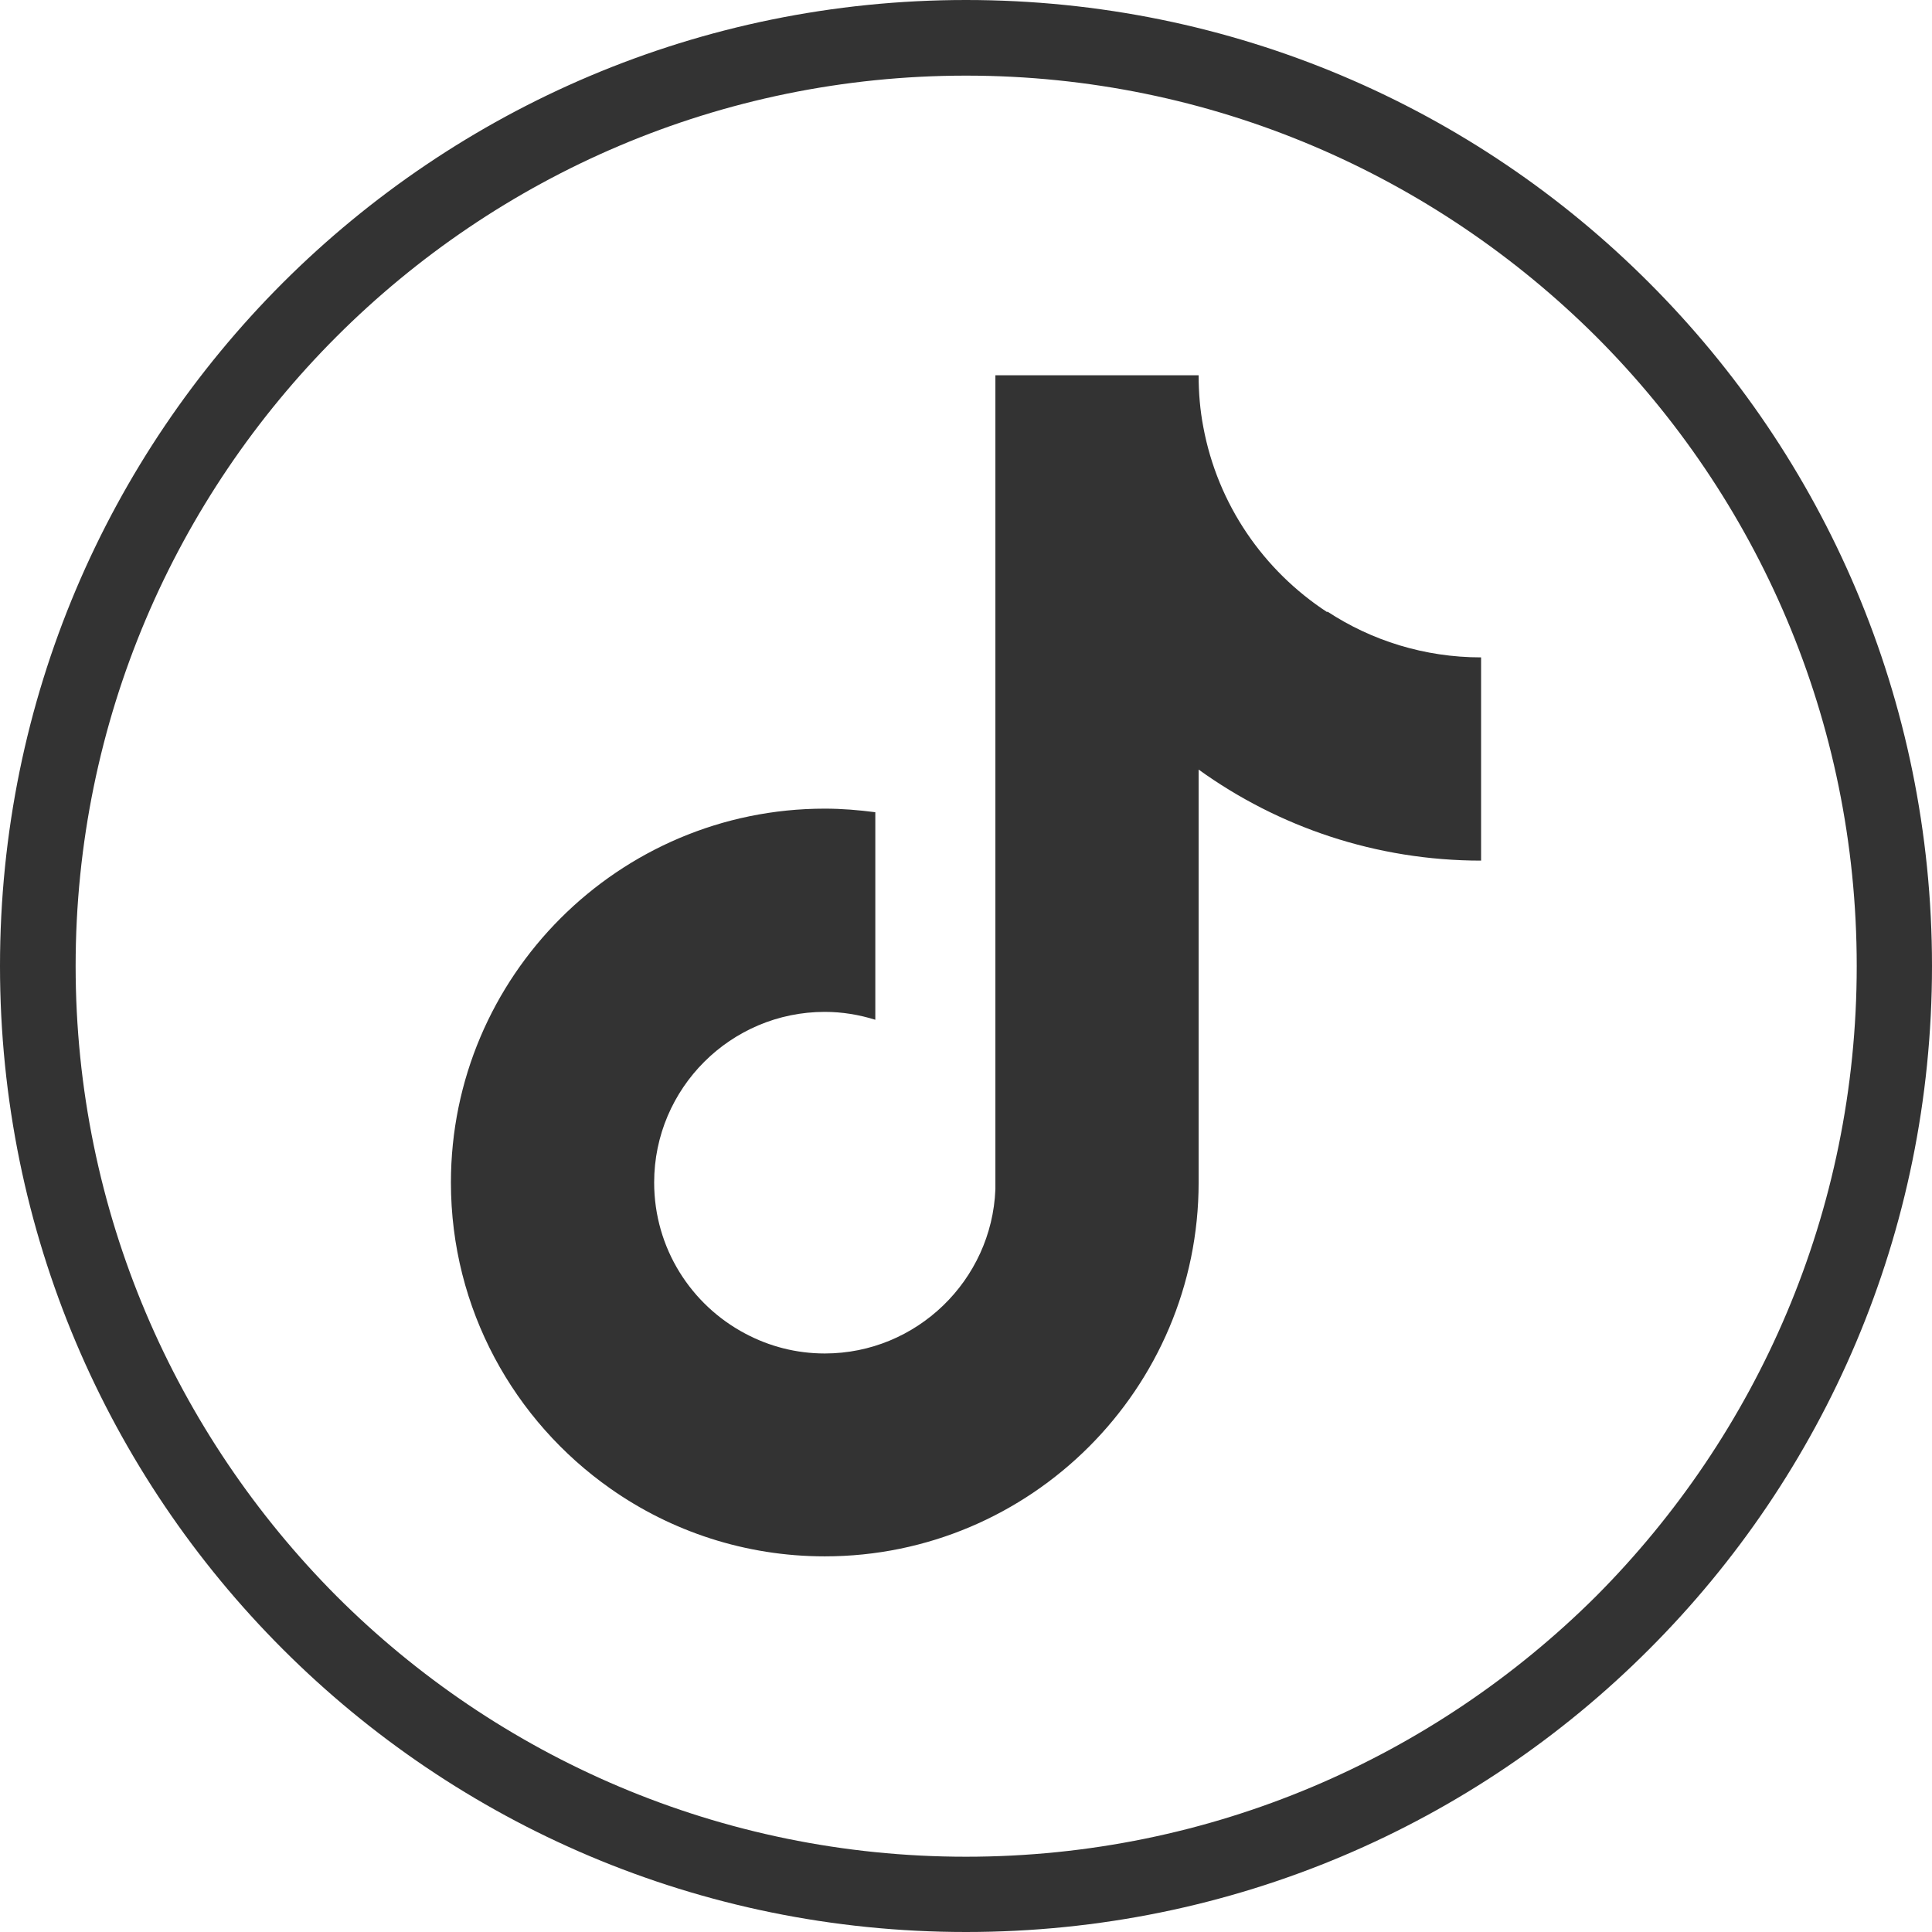
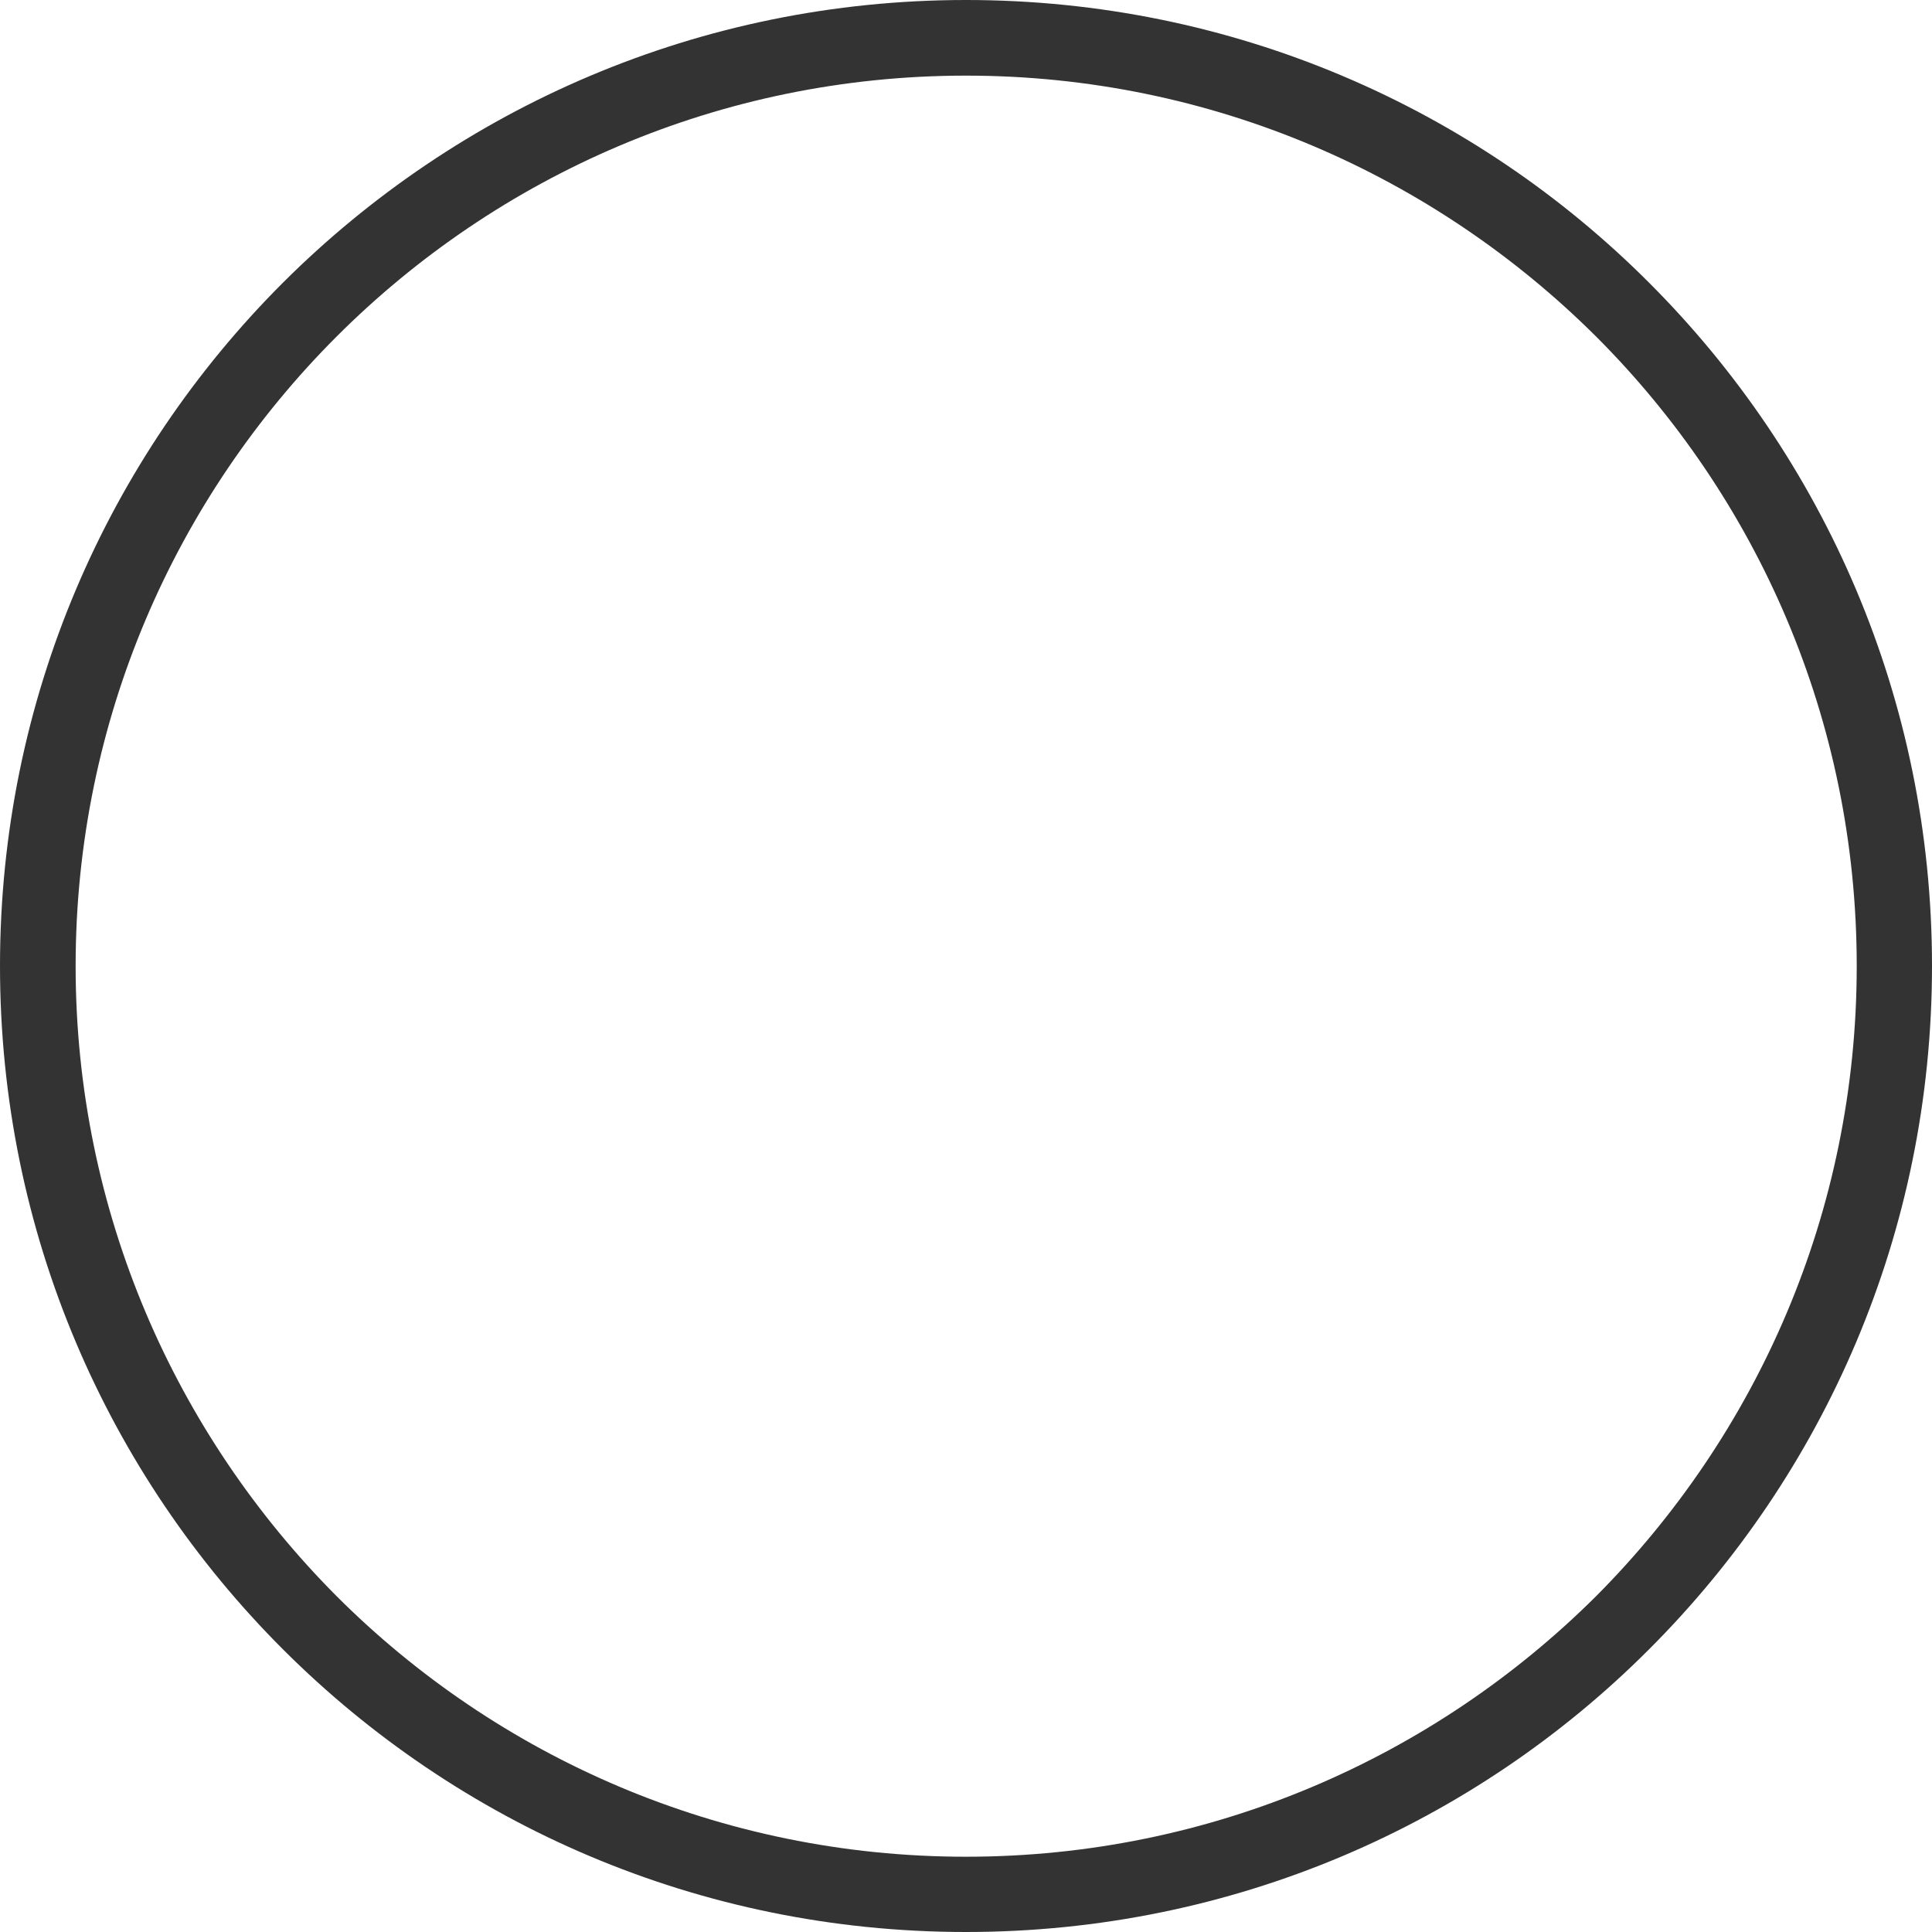
<svg xmlns="http://www.w3.org/2000/svg" id="_レイヤー_2" data-name="レイヤー_2" viewBox="0 0 53.9 53.9">
  <defs>
    <style>
      .cls-1 {
        fill: #333;
      }
    </style>
  </defs>
  <g id="_レイヤー_2-2" data-name="レイヤー_2">
    <g>
      <path class="cls-1" d="M26.95,0c7.45,0,14.19,3.01,19.06,7.89,4.88,4.88,7.89,11.61,7.89,19.06s-3.01,14.18-7.89,19.06c-4.87,4.88-11.61,7.89-19.06,7.89s-14.18-3.01-19.06-7.89C3.01,41.13,0,34.4,0,26.95S3.01,12.77,7.89,7.89C12.78,3.01,19.52,0,26.95,0h0ZM44.53,9.39c-4.51-4.49-10.72-7.28-17.58-7.28s-13.07,2.79-17.56,7.28c-4.49,4.49-7.28,10.7-7.28,17.56s2.79,13.07,7.28,17.58c4.49,4.49,10.71,7.27,17.56,7.27s13.07-2.78,17.58-7.27c4.49-4.51,7.27-10.71,7.27-17.58s-2.78-13.07-7.27-17.56h0Z" />
-       <path class="cls-1" d="M37.03,17.08c-1.78-1.16-3.06-3.01-3.46-5.17-.09-.47-.13-.95-.13-1.44h-5.67v22.71c-.1,2.54-2.2,4.58-4.76,4.58-.8,0-1.55-.2-2.21-.55-1.52-.8-2.55-2.39-2.55-4.22,0-2.63,2.14-4.76,4.76-4.76.49,0,.96.08,1.41.22v-5.79c-.46-.06-.93-.1-1.41-.1-5.75,0-10.43,4.68-10.43,10.43,0,3.53,1.76,6.65,4.45,8.54,1.69,1.19,3.76,1.89,5.98,1.89,5.75,0,10.43-4.68,10.43-10.43v-11.52c2.22,1.6,4.95,2.54,7.88,2.54v-5.67c-1.58,0-3.06-.47-4.29-1.28Z" />
    </g>
  </g>
</svg>